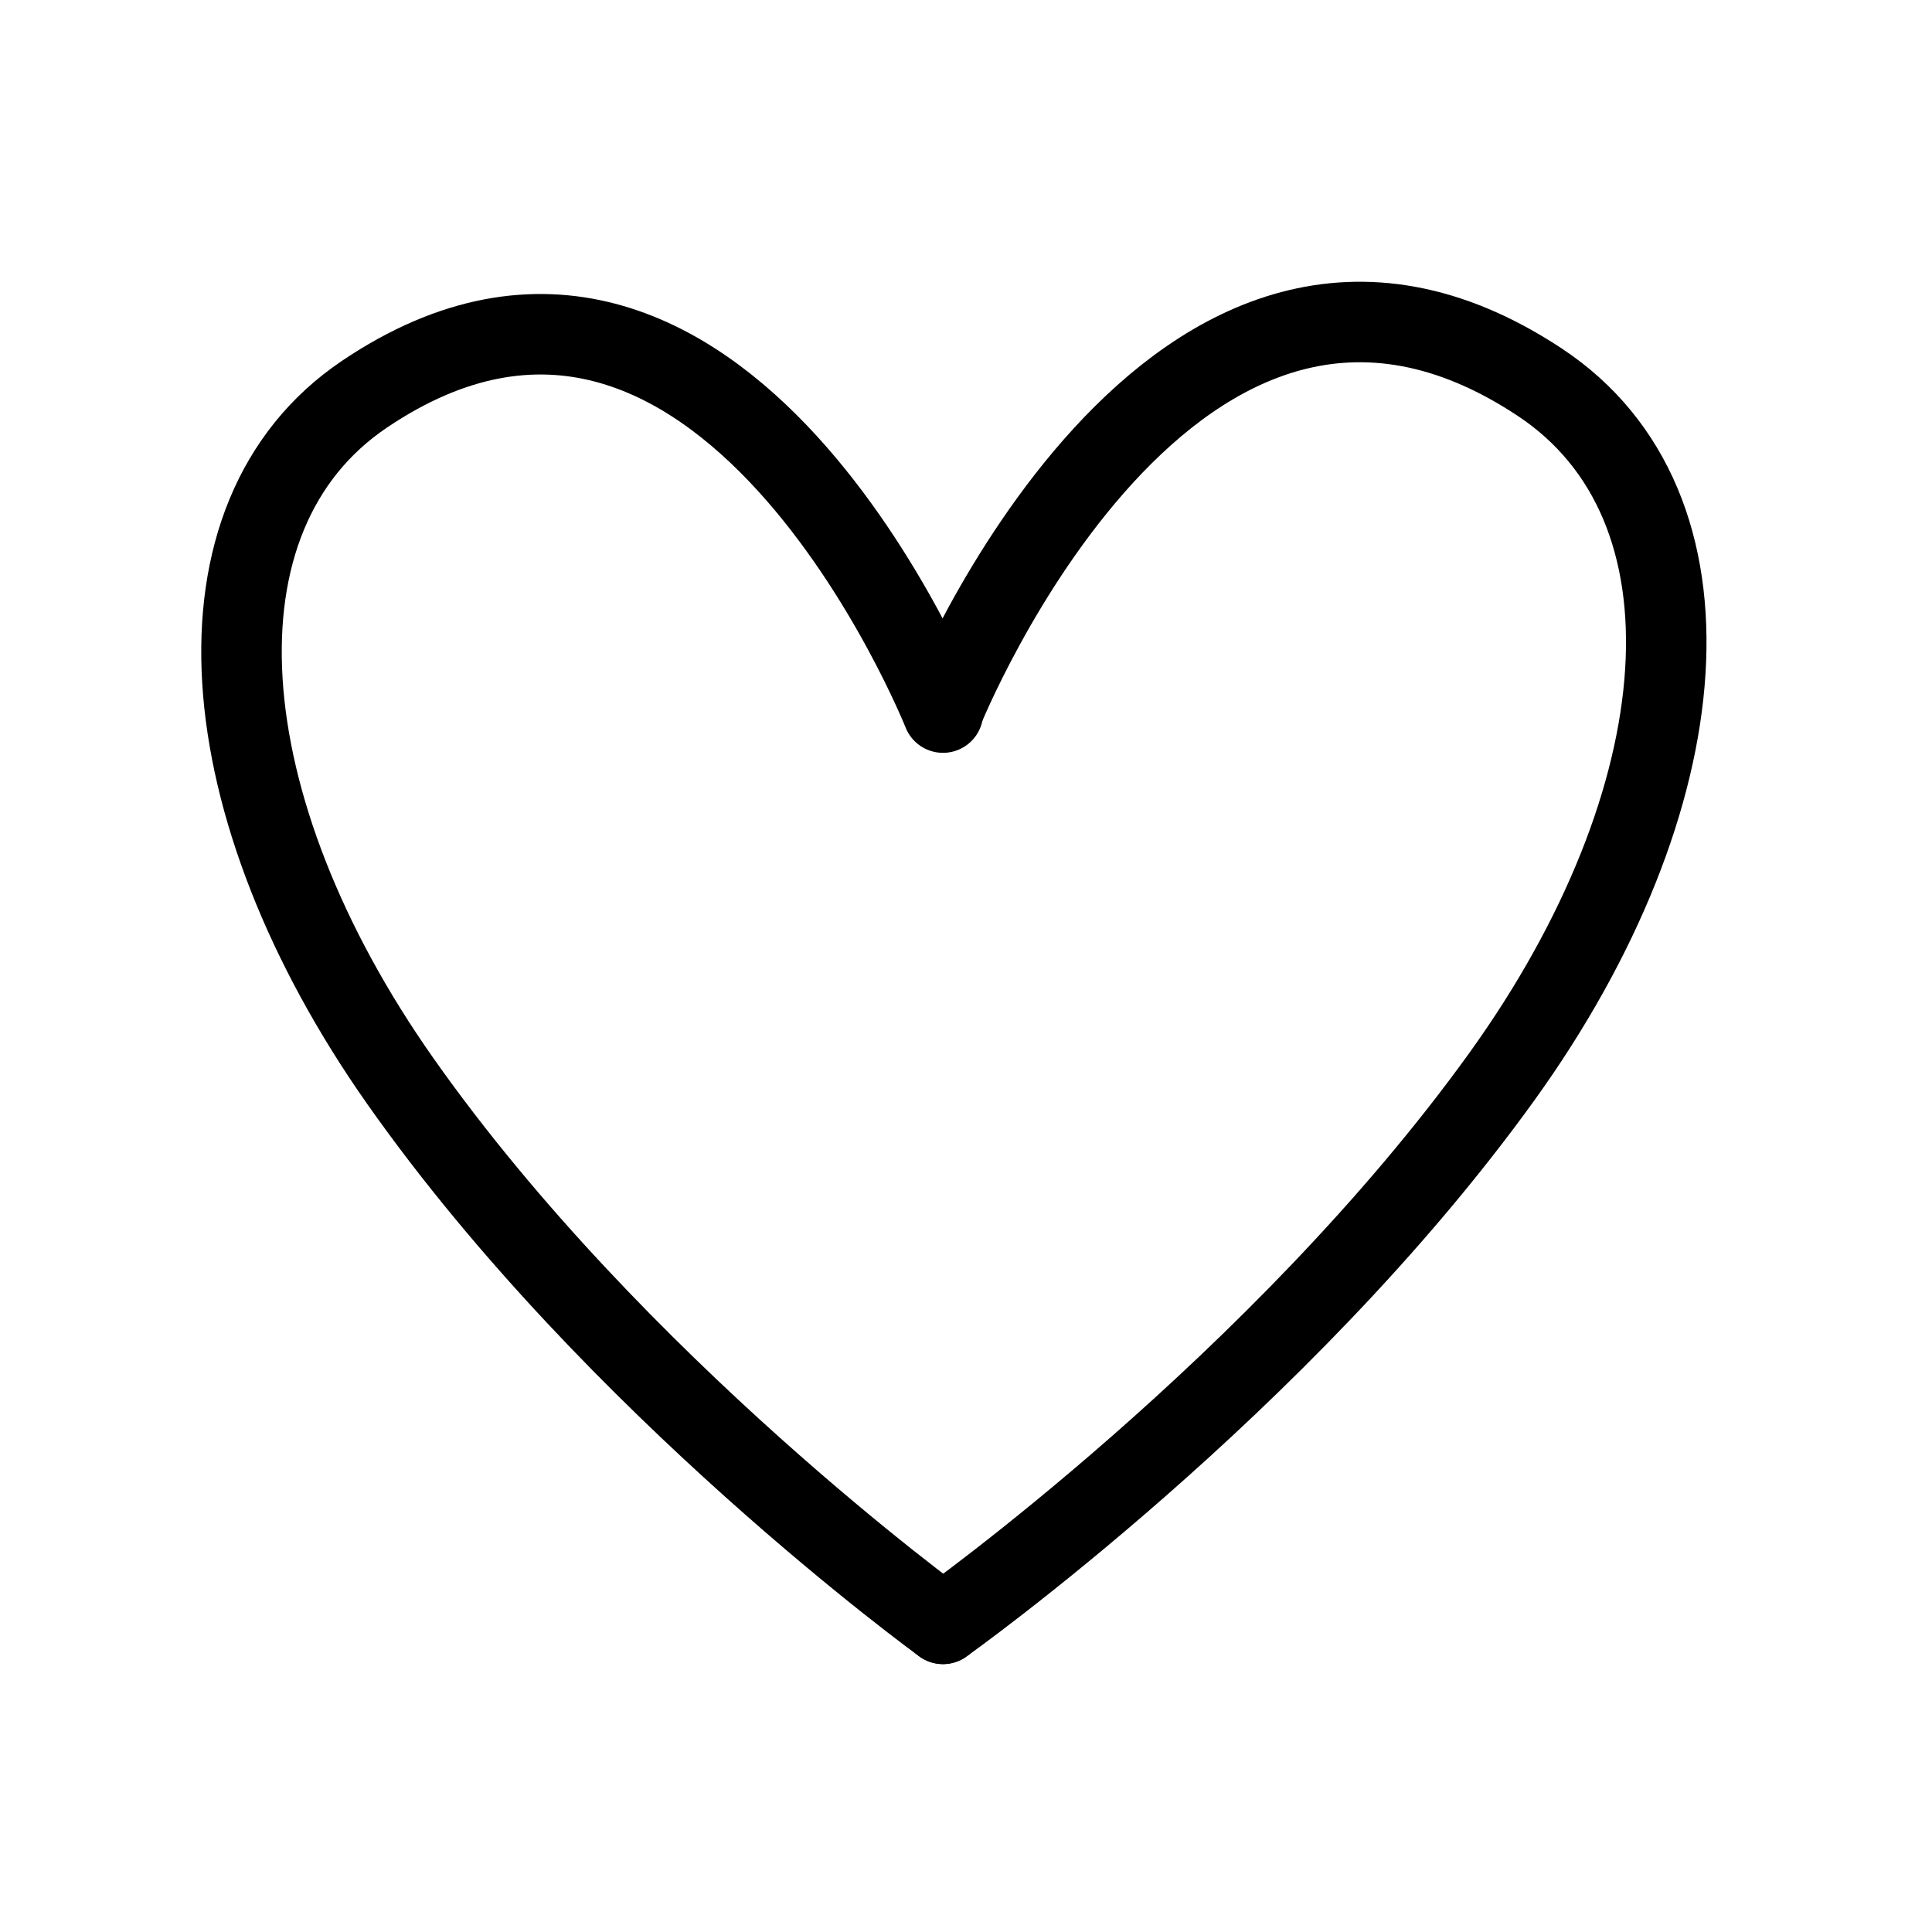
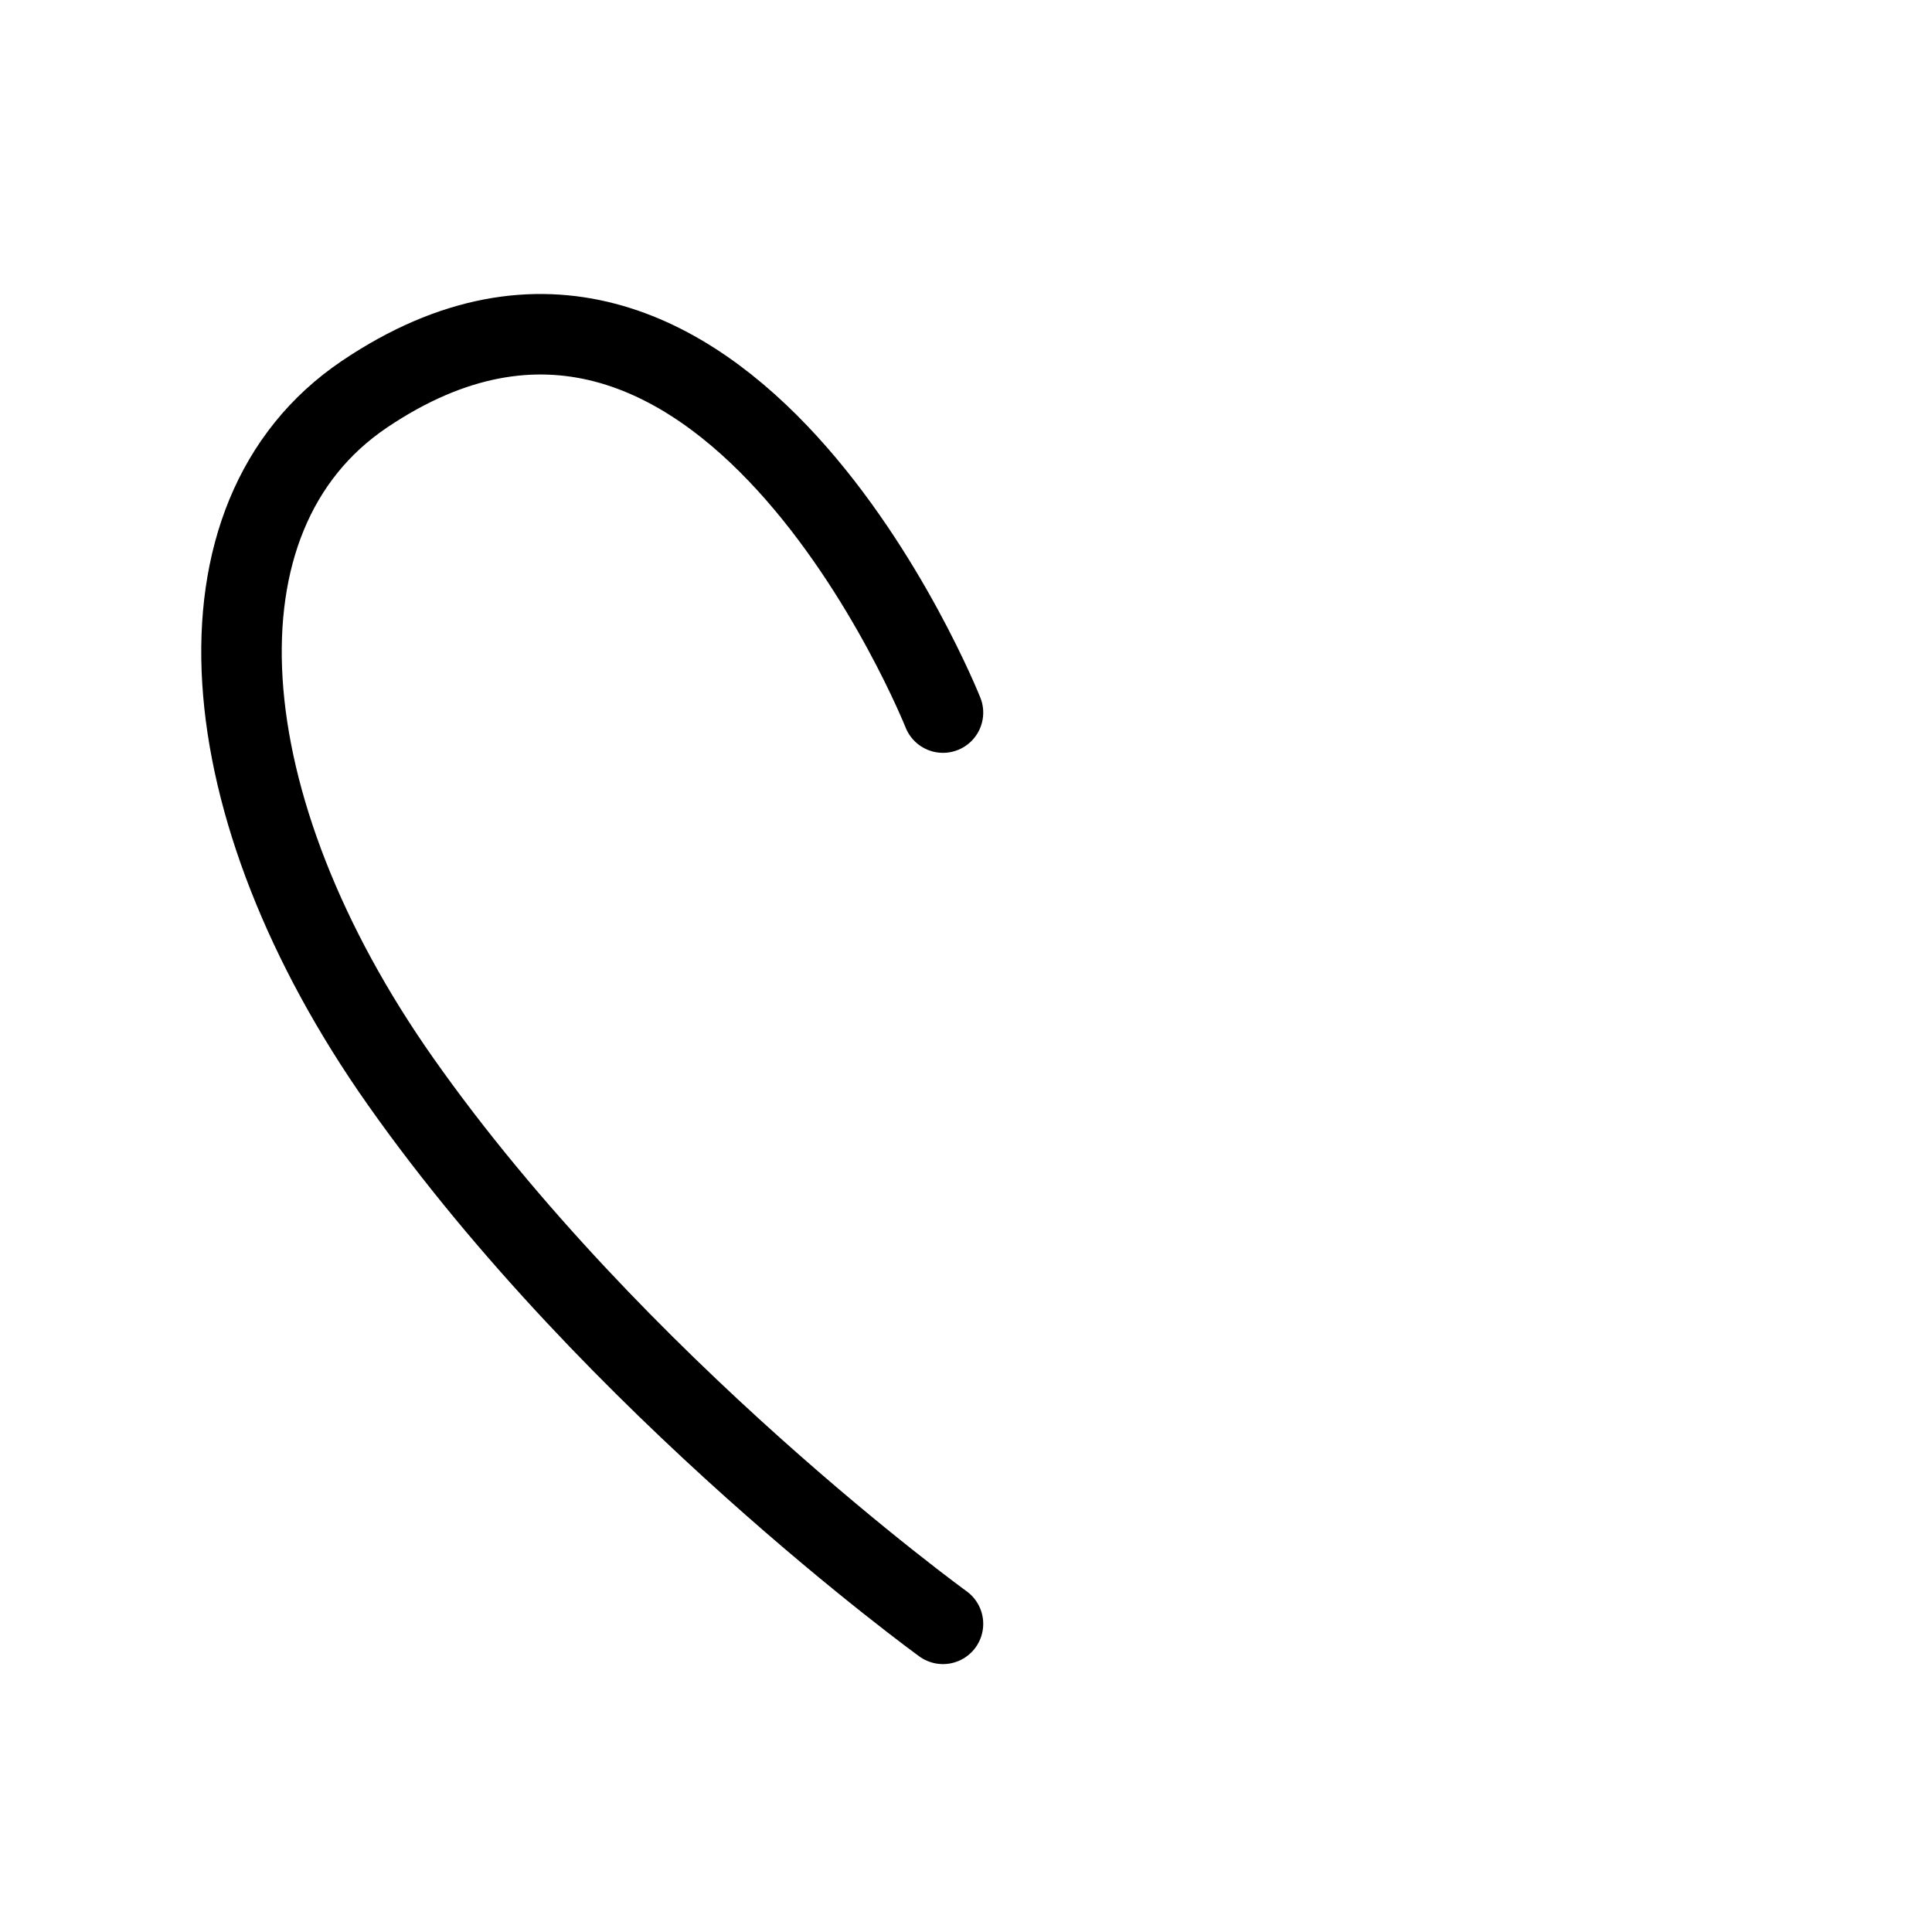
<svg xmlns="http://www.w3.org/2000/svg" viewBox="0 0 24 24" class="icon icon--picto-love   product-tabs__trust-icon" height="45" width="45" data-sanitized-focusable="false" fill="none">
  <path fill="none" stroke-linejoin="round" stroke-linecap="round" stroke-width="1" stroke="#000000" d="M11.714 20.172C11.714 20.172 7.644 17.224 4.976 13.434C2.583 10.036 2.28 6.414 4.526 4.898C8.951 1.913 11.714 8.852 11.714 8.852" />
-   <path fill="none" stroke-linejoin="round" stroke-linecap="round" stroke-width="1" stroke="#000000" d="M11.714 20.172C11.714 20.172 15.91 17.194 18.662 13.367C21.129 9.935 21.441 6.276 19.125 4.746C14.563 1.731 11.714 8.829 11.714 8.829" />
</svg>